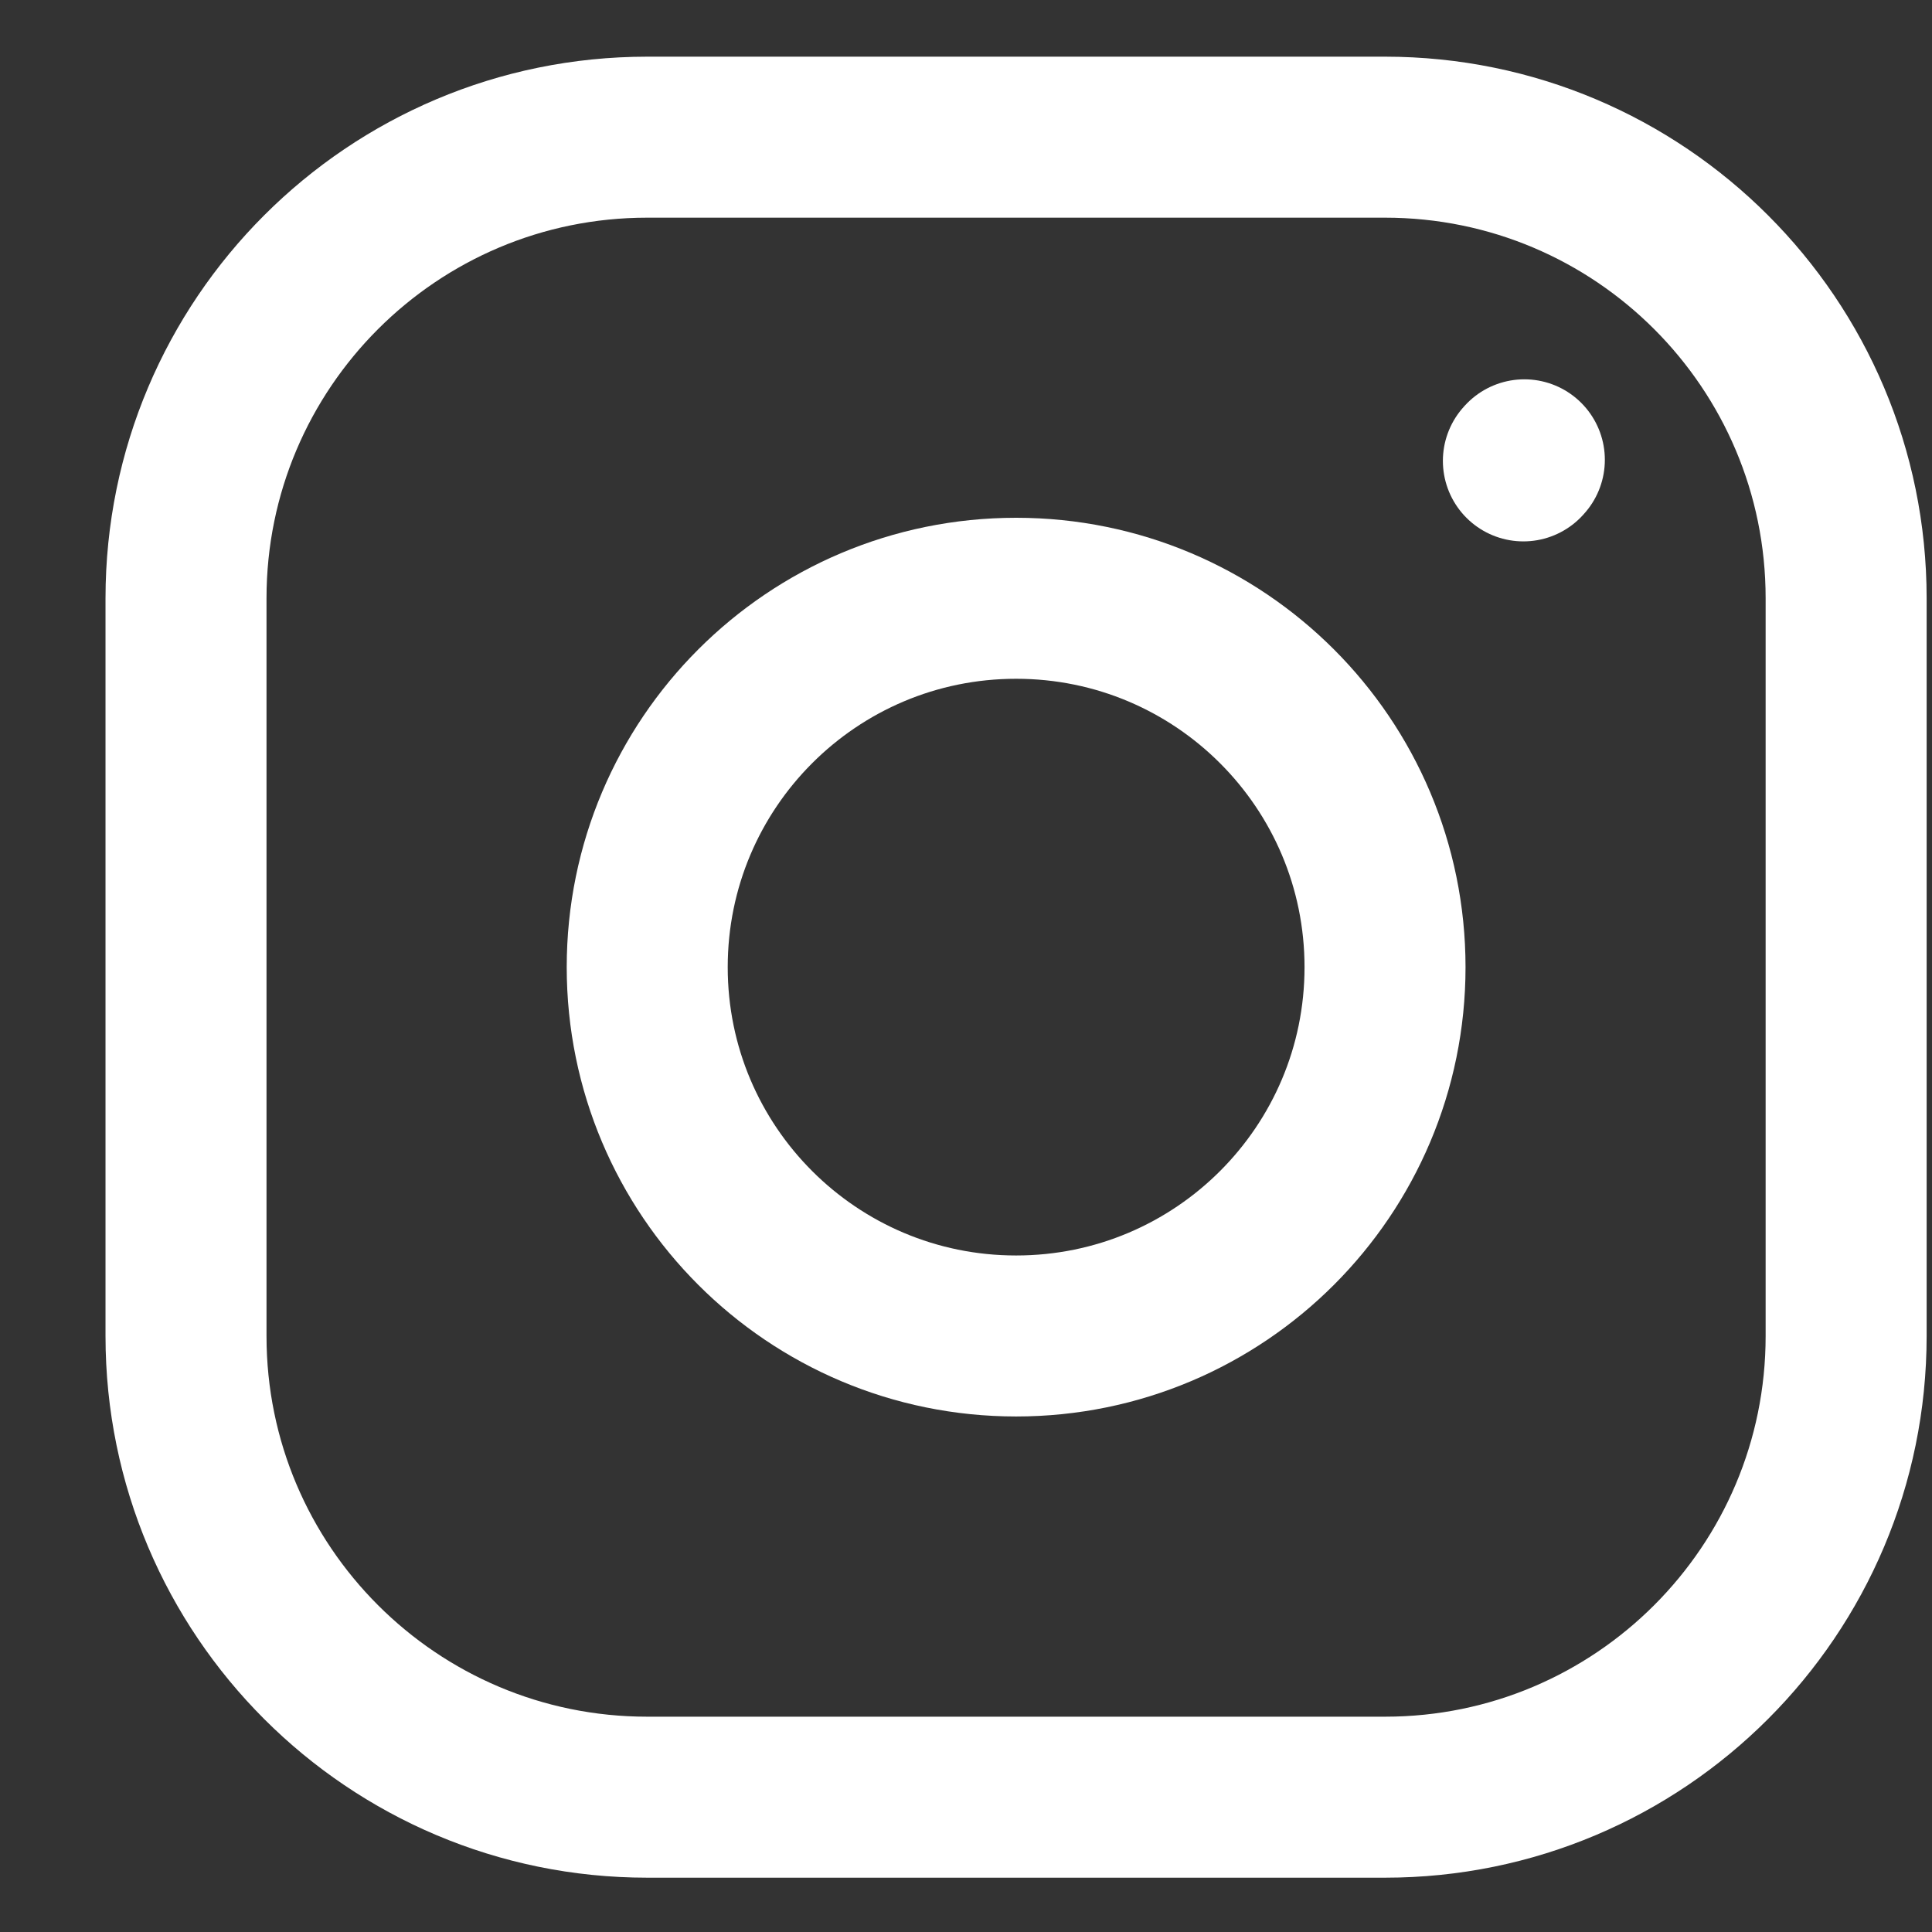
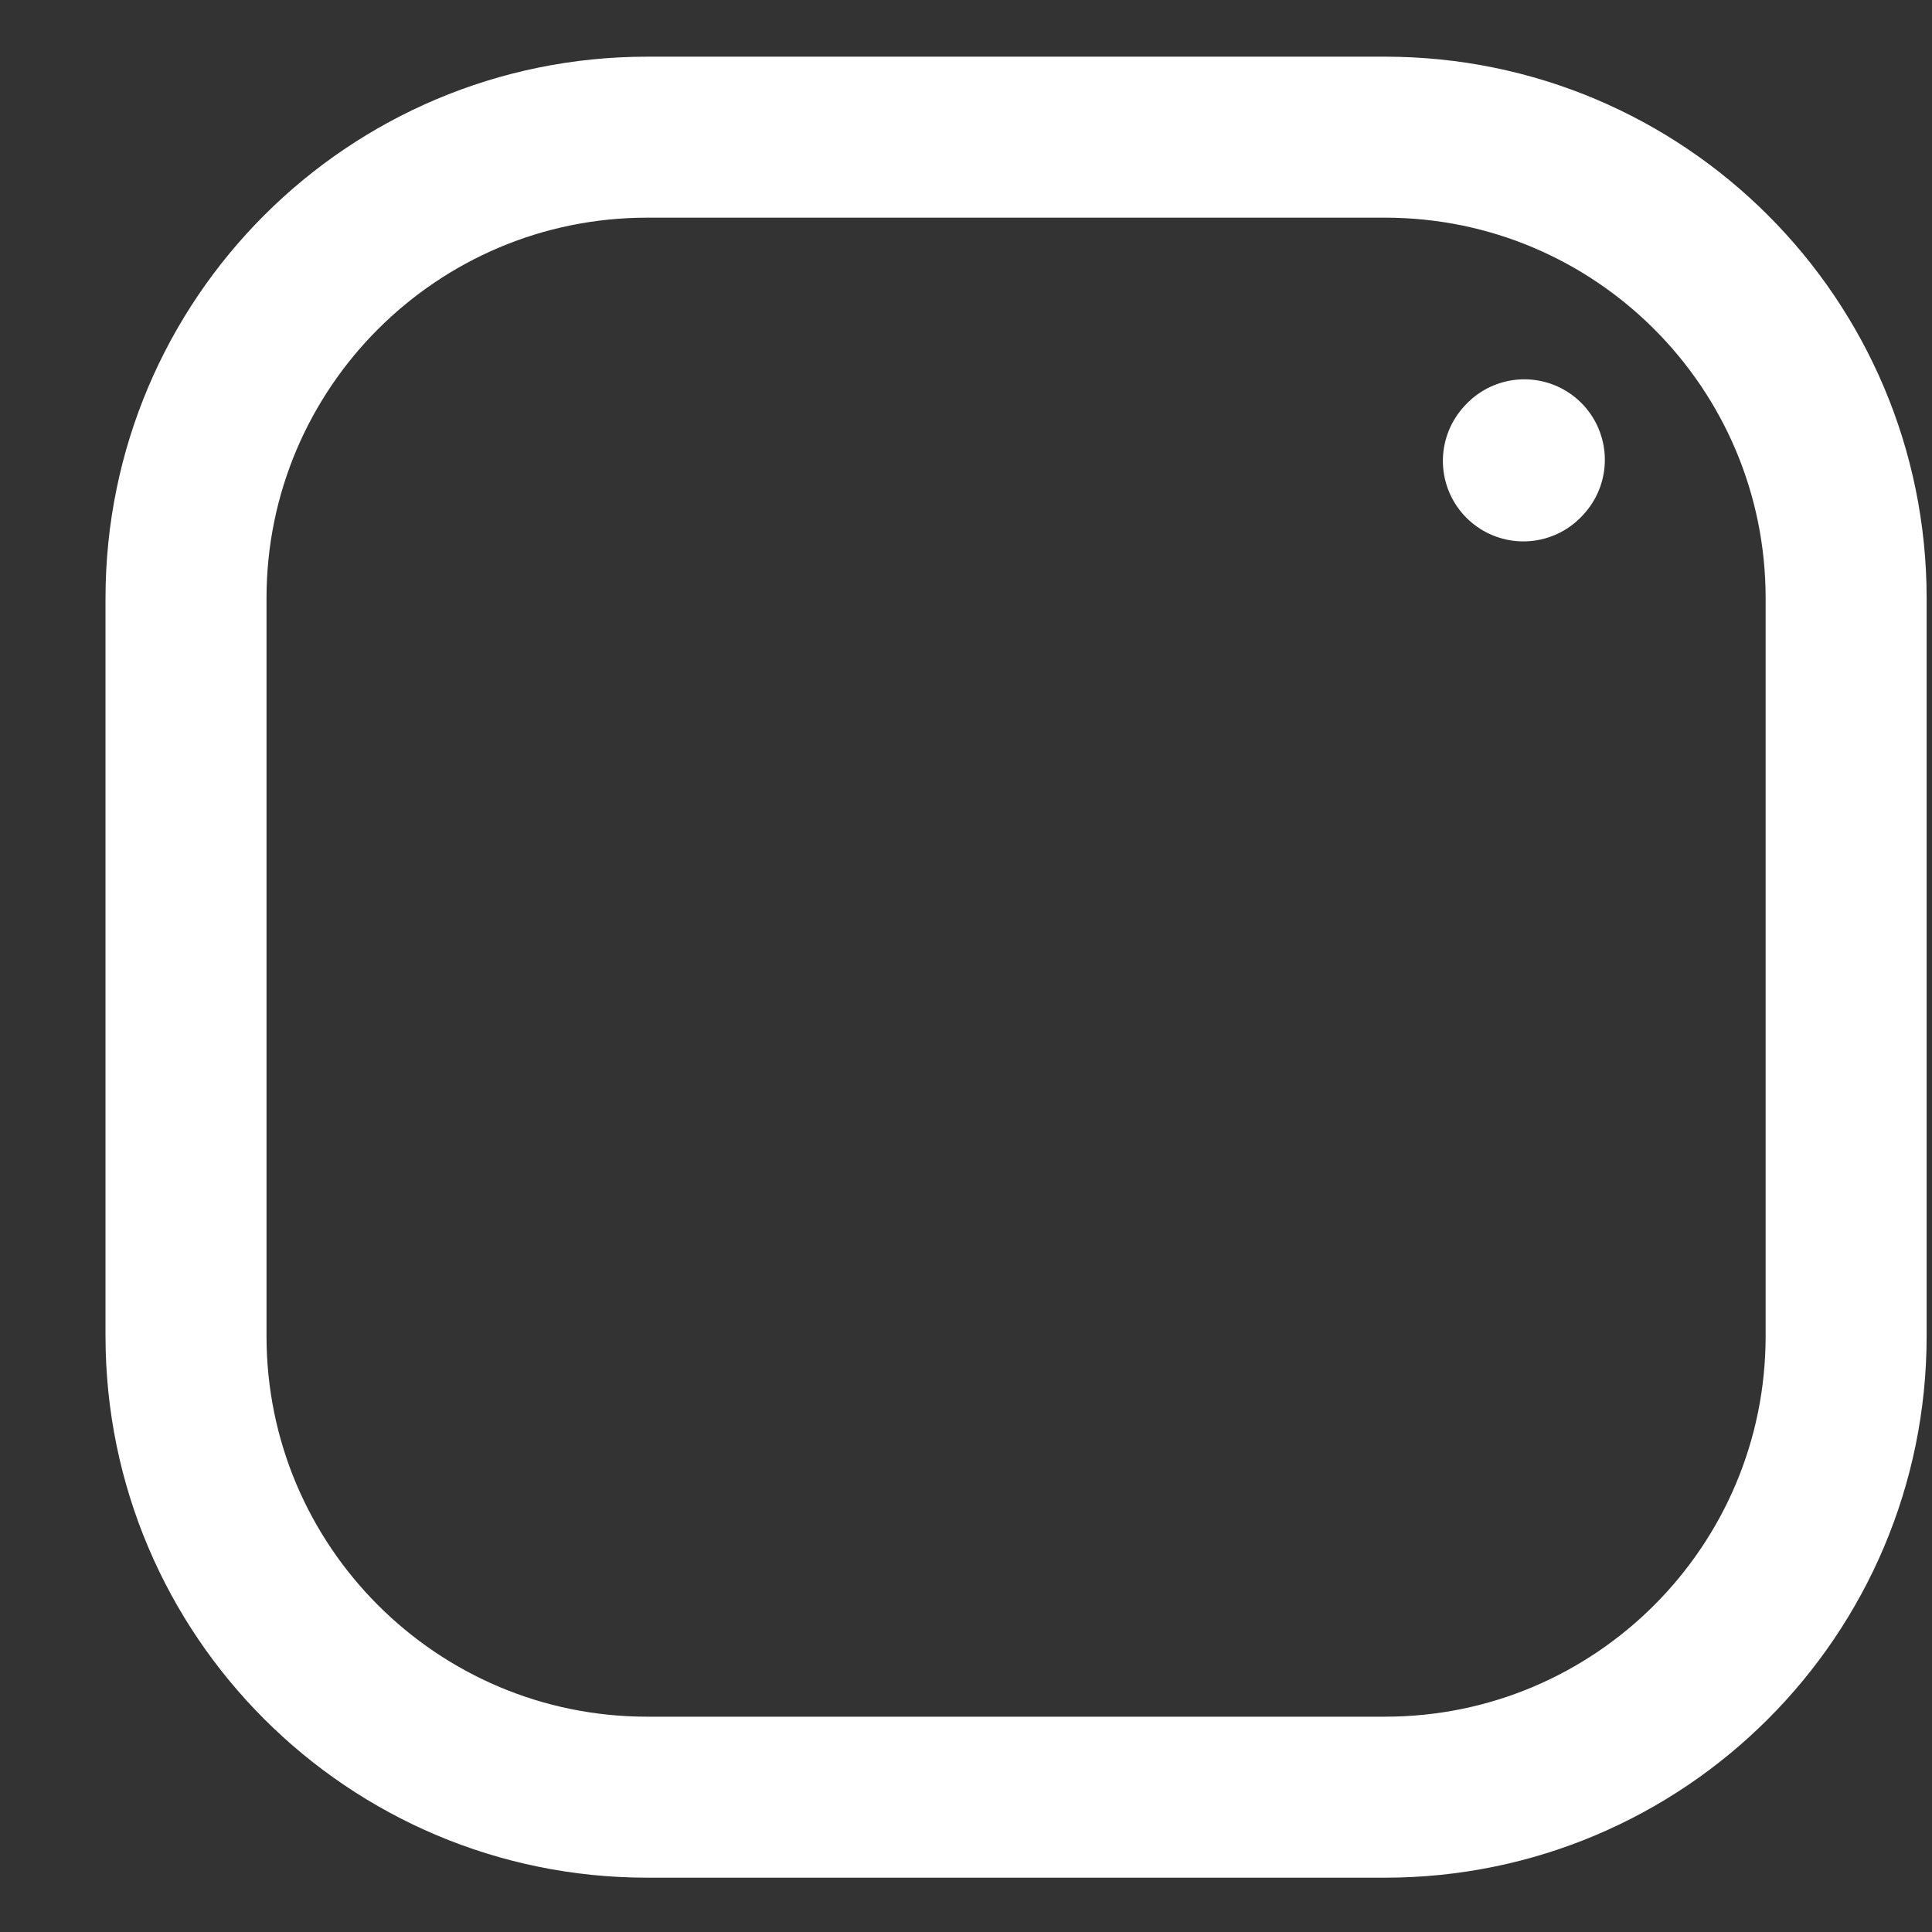
<svg xmlns="http://www.w3.org/2000/svg" width="18" height="18" viewBox="0 0 18 18" fill="none">
  <rect x="0" y="0" width="18" height="18" fill="#333333" stroke="none" />
-   <path d="M9.467 12.447C11.365 12.447 12.904 10.909 12.904 9.011C12.904 7.112 11.365 5.574 9.467 5.574C7.568 5.574 6.03 7.112 6.03 9.011C6.03 10.909 7.568 12.447 9.467 12.447Z" stroke="white" stroke-width="1.5" stroke-linecap="round" stroke-linejoin="round" />
  <path d="M1.733 12.448V5.574C1.733 3.201 3.657 1.278 6.03 1.278H12.904C15.277 1.278 17.2 3.201 17.2 5.574V12.448C17.2 14.82 15.277 16.744 12.904 16.744H6.03C3.657 16.744 1.733 14.82 1.733 12.448Z" stroke="white" stroke-width="1.5" />
  <path d="M14.193 4.294L14.202 4.284" stroke="white" stroke-width="1.5" stroke-linecap="round" stroke-linejoin="round" />
</svg>